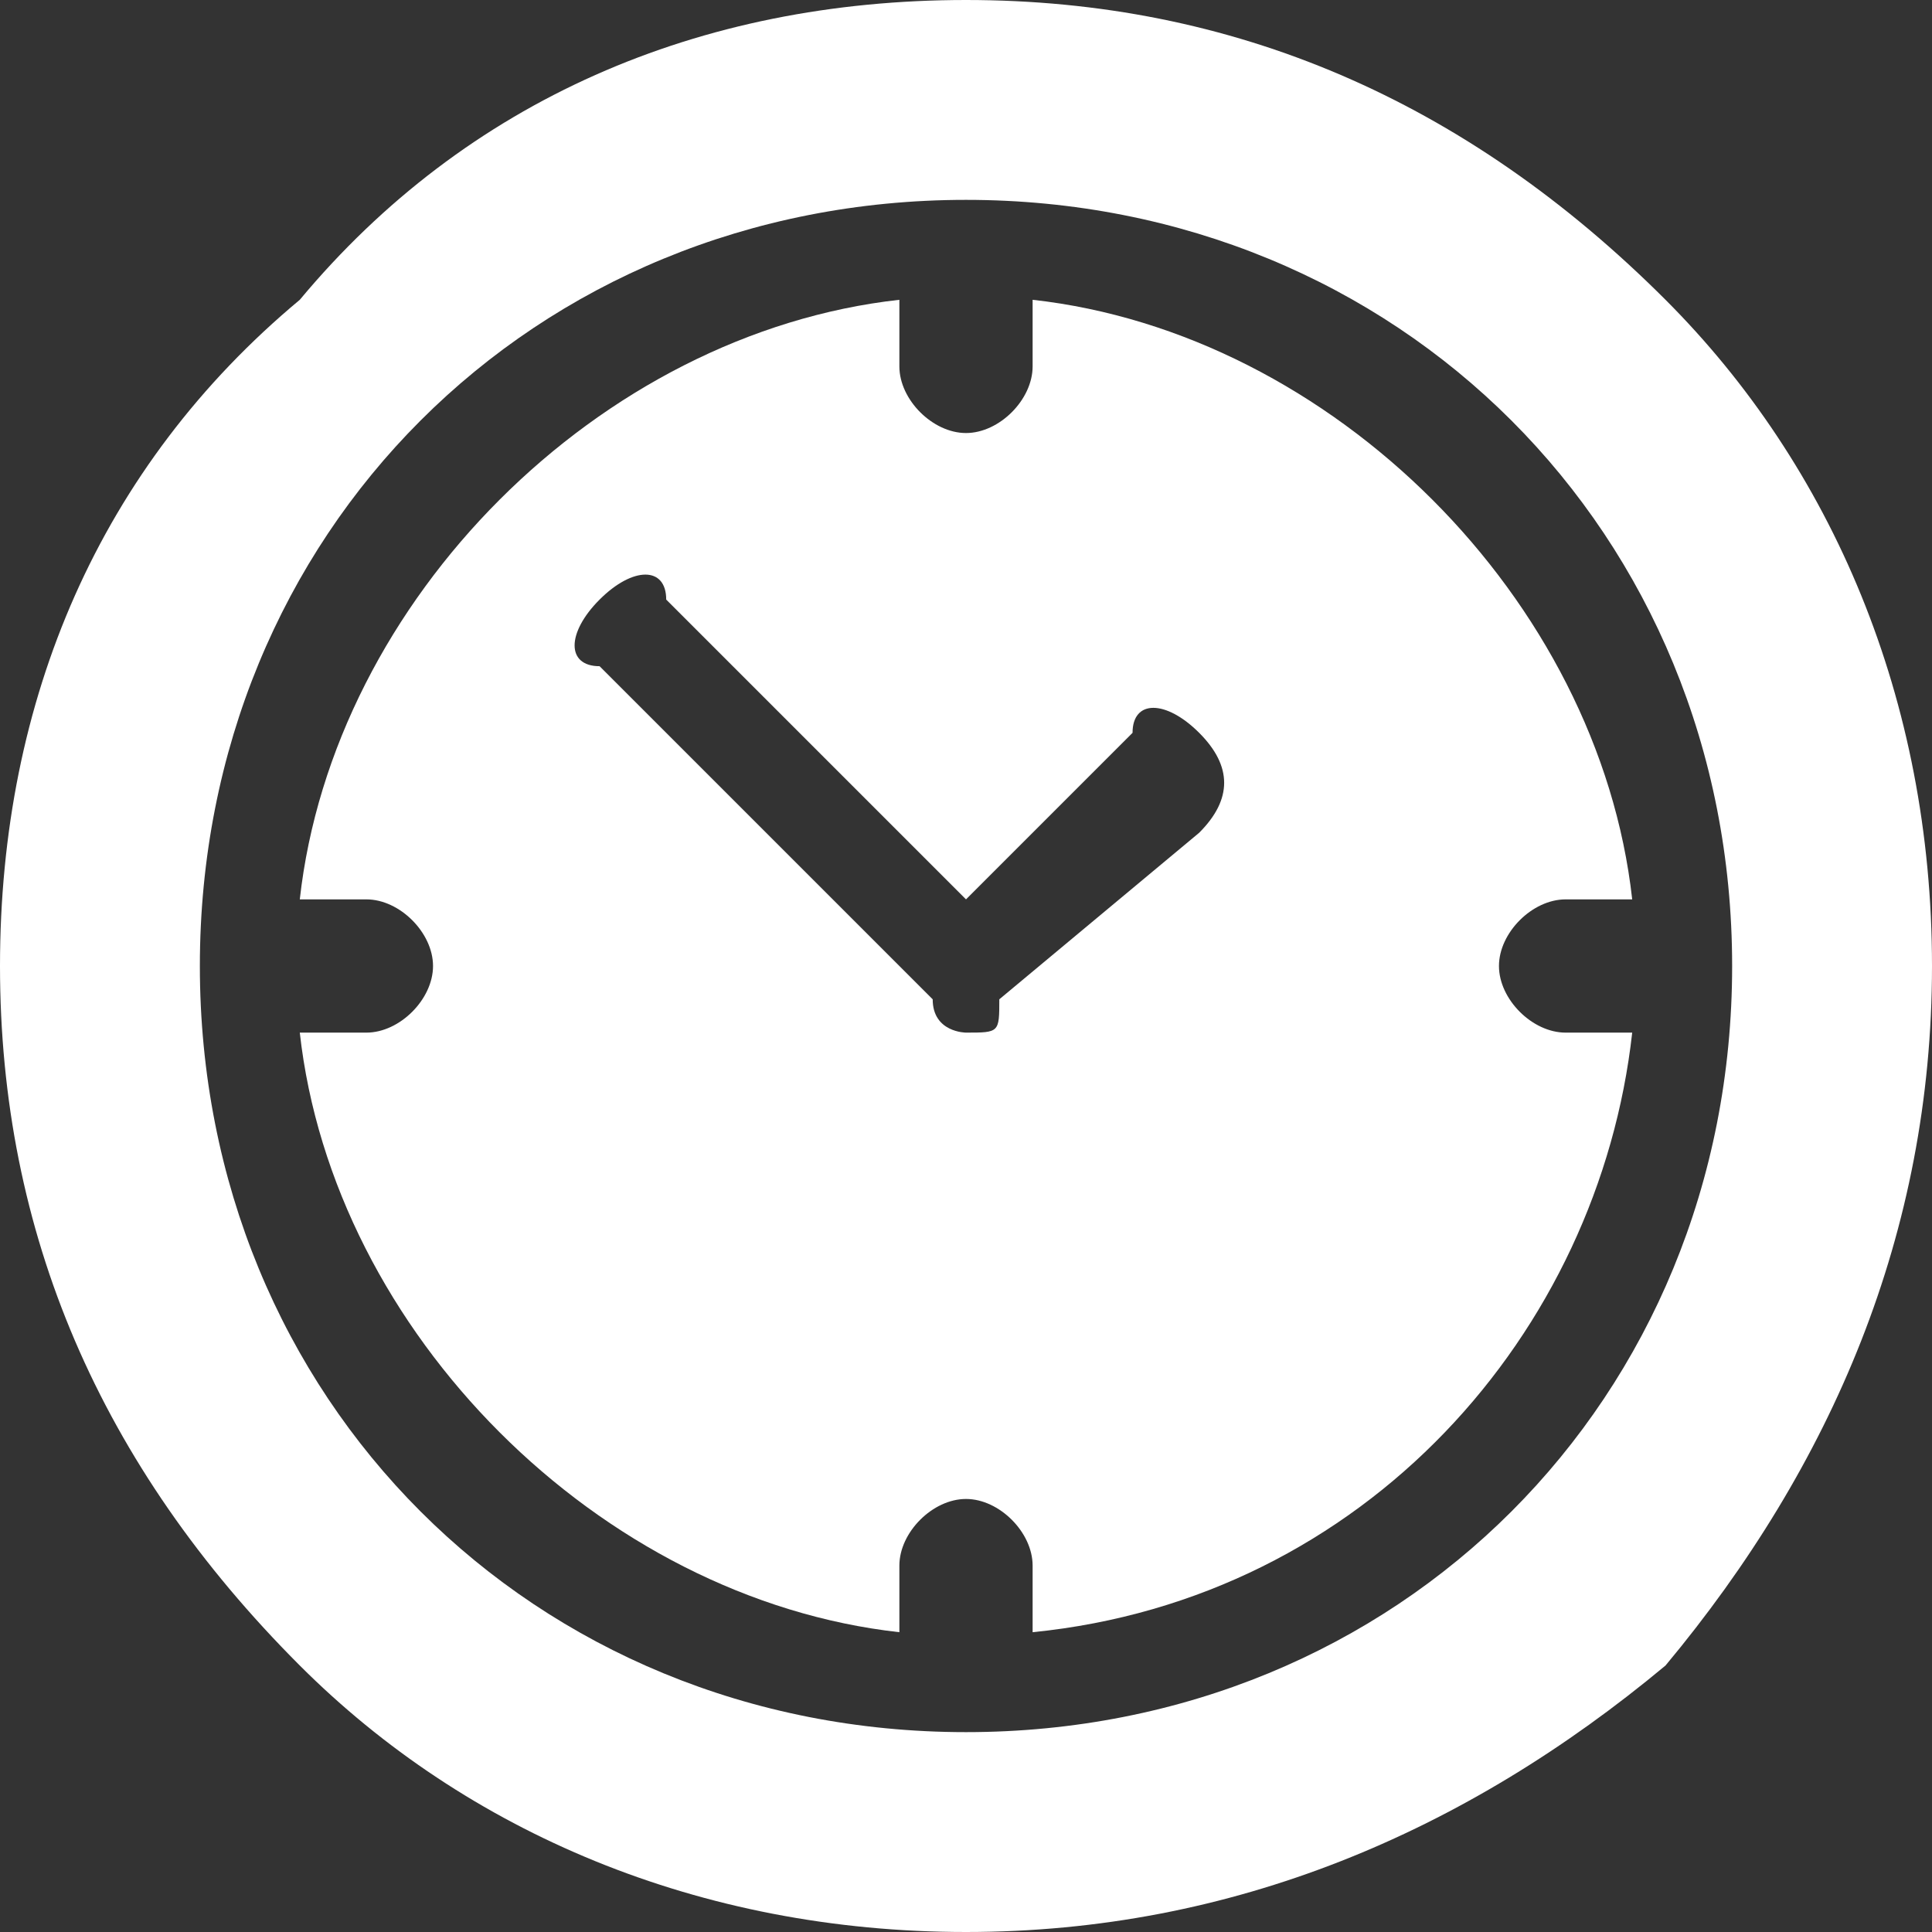
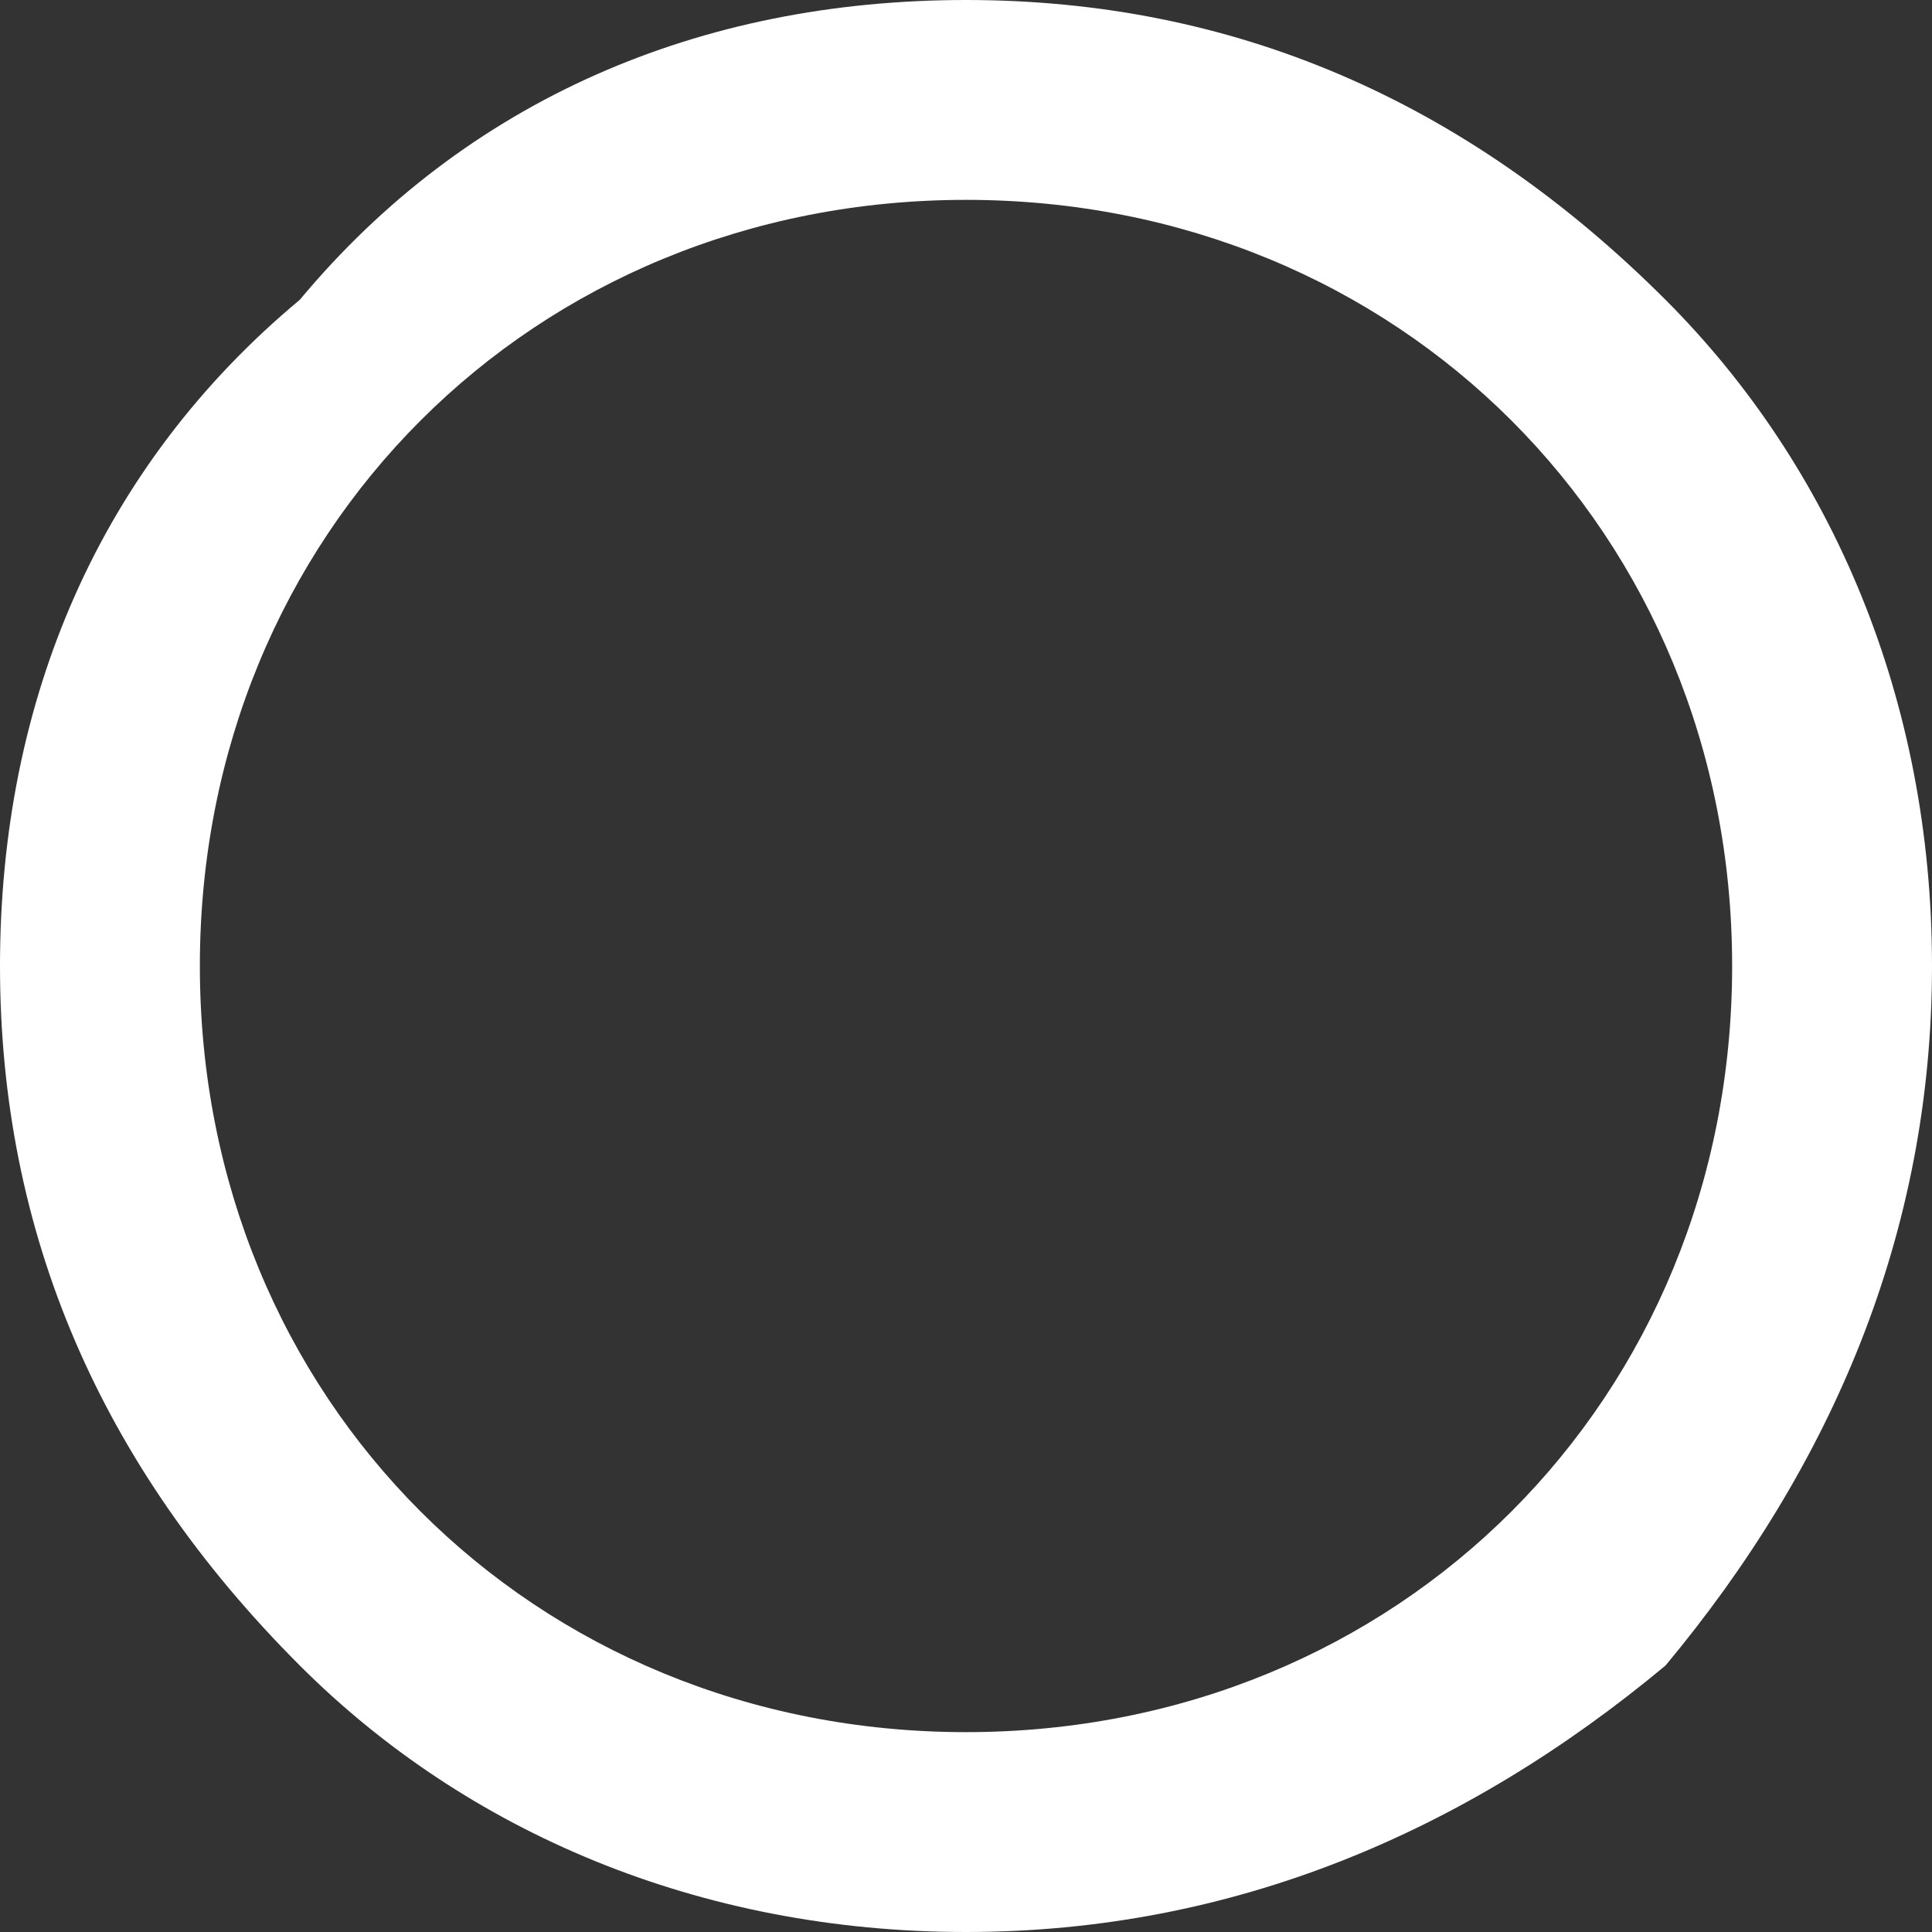
<svg xmlns="http://www.w3.org/2000/svg" xml:space="preserve" width="17px" height="17px" version="1.1" style="shape-rendering:geometricPrecision; text-rendering:geometricPrecision; image-rendering:optimizeQuality; fill-rule:evenodd; clip-rule:evenodd" viewBox="0 0 0.58 0.58">
  <rect x="0" y="0" width="0.58" height="0.58" fill="#333333" stroke="none" />
  <defs>
    <style type="text/css">
   
    .fil0 {fill:#fff;fill-rule:nonzero}
   
  </style>
  </defs>
  <g id="Layer_x0020_1">
    <g id="clock.eps">
      <path class="fil0" d="M0.29 0.52c-0.13,0 -0.23,-0.1 -0.23,-0.23 0,0 0,0 0,0 0,0 0,0 0,0 0,0 0,0 0,0 0,-0.13 0.1,-0.23 0.23,-0.23 0,0 0,0 0,0 0,0 0,0 0,0 0,0 0,0 0,0 0.13,0 0.23,0.1 0.23,0.23 0,0.13 -0.1,0.23 -0.23,0.23zm0.21 -0.43c-0.06,-0.06 -0.13,-0.09 -0.21,-0.09 -0.08,0 -0.15,0.03 -0.2,0.09 -0.06,0.05 -0.09,0.12 -0.09,0.2 0,0.08 0.03,0.15 0.09,0.21 0.05,0.05 0.12,0.08 0.2,0.08 0.08,0 0.15,-0.03 0.21,-0.08 0.05,-0.06 0.08,-0.13 0.08,-0.21 0,-0.08 -0.03,-0.15 -0.08,-0.2z" />
-       <path class="fil0" d="M0.36 0.25l-0.06 0.05c0,0.01 0,0.01 -0.01,0.01 0,0 -0.01,0 -0.01,-0.01l-0.1 -0.1c-0.01,0 -0.01,-0.01 0,-0.02 0.01,-0.01 0.02,-0.01 0.02,0l0.09 0.09 0.05 -0.05c0,-0.01 0.01,-0.01 0.02,0 0.01,0.01 0.01,0.02 0,0.03zm0.11 0.06c-0.01,0 -0.02,-0.01 -0.02,-0.02 0,-0.01 0.01,-0.02 0.02,-0.02l0.02 0c-0.01,-0.09 -0.09,-0.17 -0.18,-0.18l0 0.02c0,0.01 -0.01,0.02 -0.02,0.02 -0.01,0 -0.02,-0.01 -0.02,-0.02l0 -0.02c-0.09,0.01 -0.17,0.09 -0.18,0.18l0.02 0c0.01,0 0.02,0.01 0.02,0.02 0,0.01 -0.01,0.02 -0.02,0.02l-0.02 0c0.01,0.09 0.09,0.17 0.18,0.18l0 -0.02c0,-0.01 0.01,-0.02 0.02,-0.02 0.01,0 0.02,0.01 0.02,0.02l0 0.02c0.1,-0.01 0.17,-0.09 0.18,-0.18l-0.02 0z" />
    </g>
  </g>
</svg>